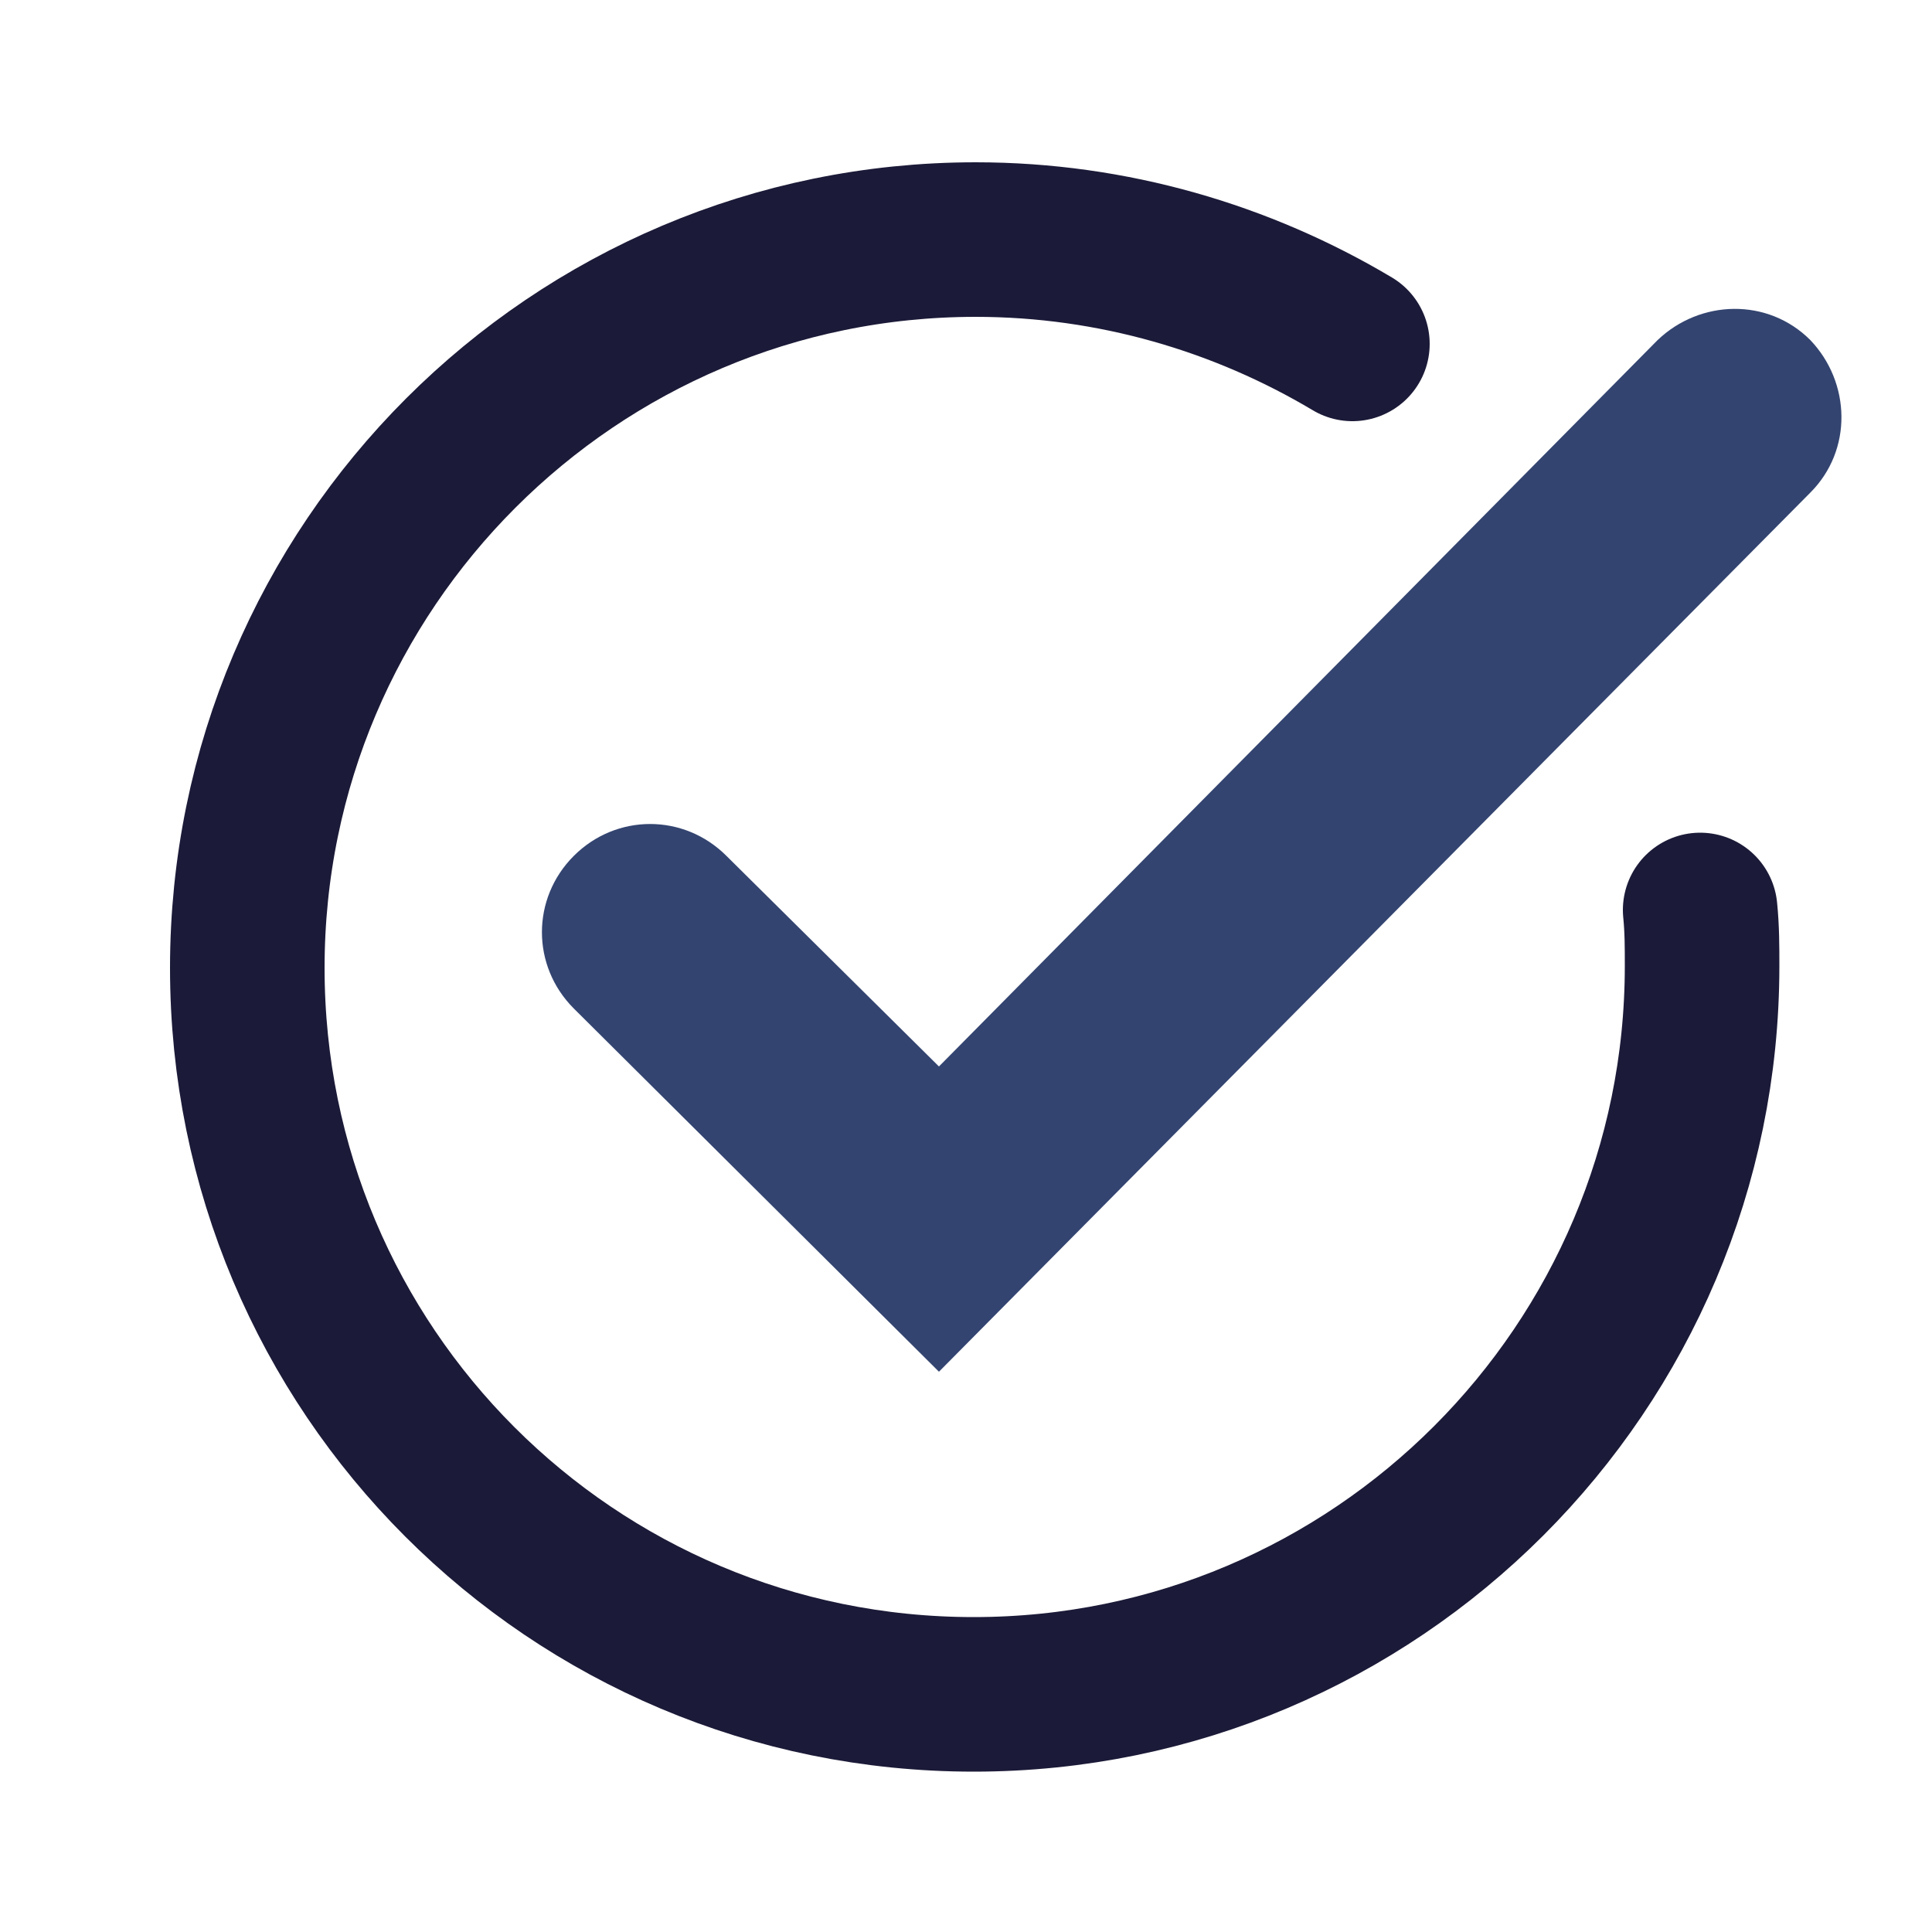
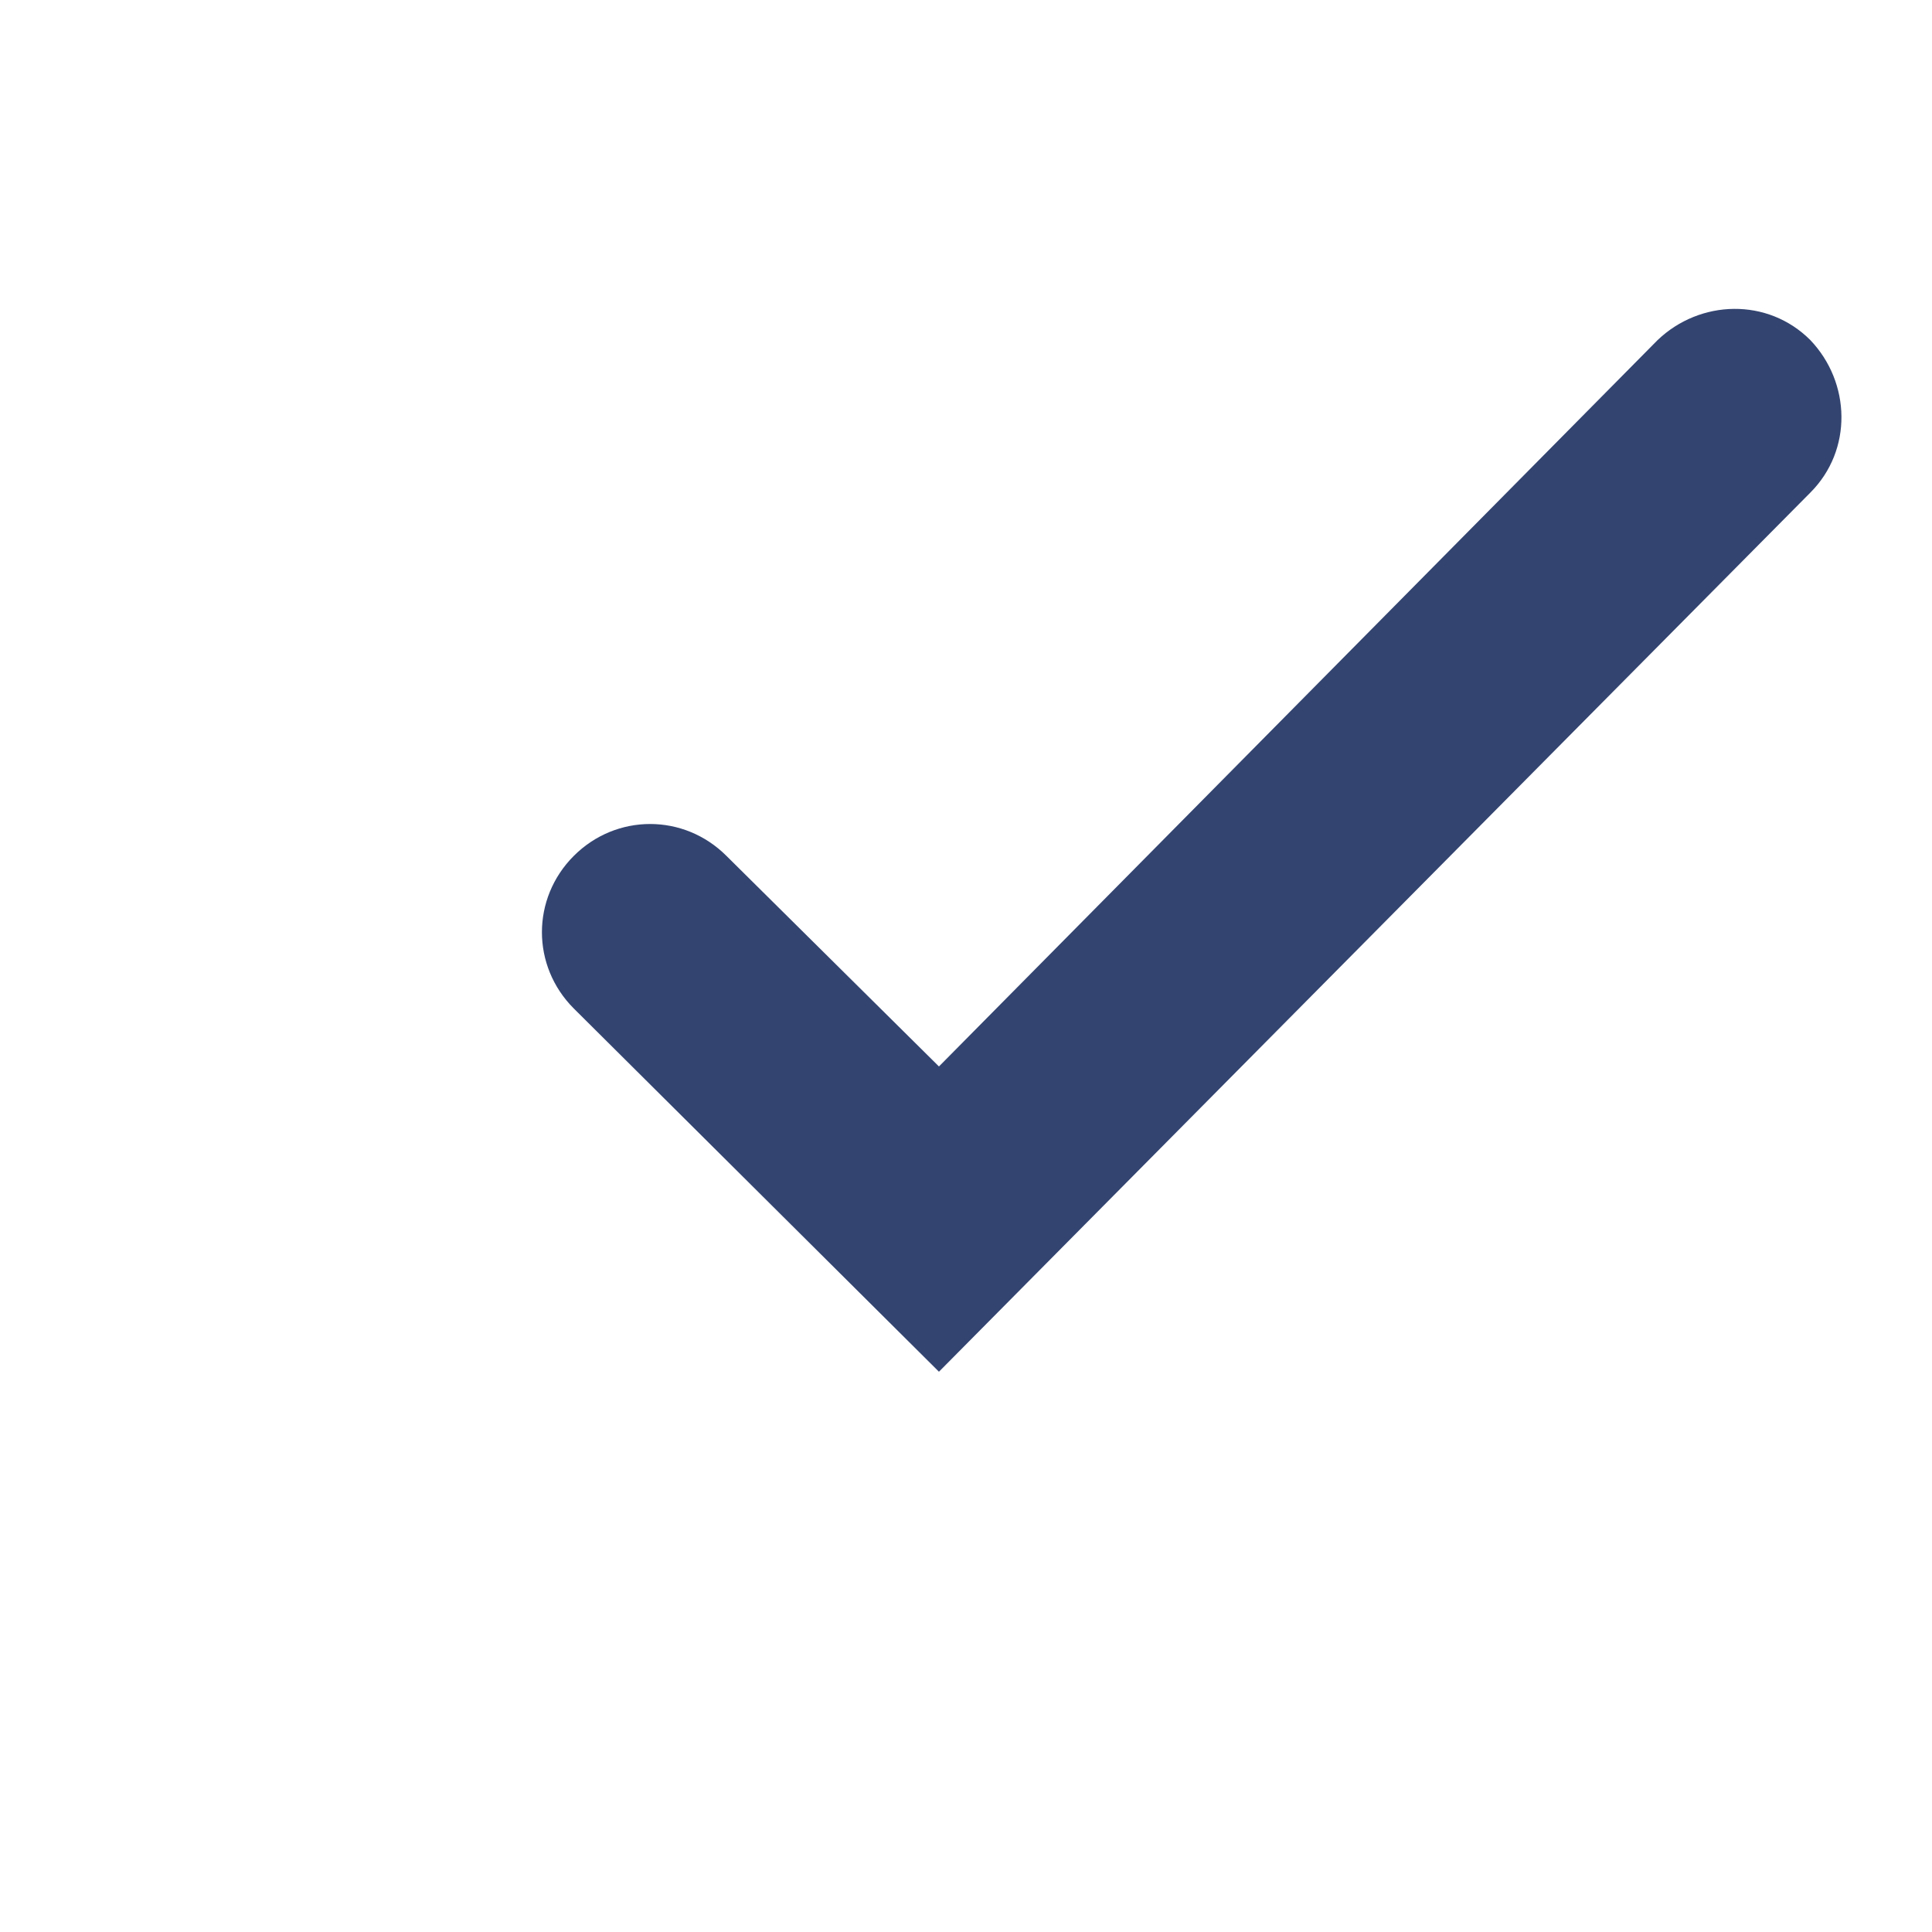
<svg xmlns="http://www.w3.org/2000/svg" version="1.1" id="Layer_1" x="0px" y="0px" viewBox="0 0 100 100" style="enable-background:new 0 0 100 100;" xml:space="preserve">
  <style type="text/css">
	.st0{fill:none;stroke:#1B1A38;stroke-width:8;stroke-linecap:round;stroke-linejoin:round;stroke-miterlimit:10;}
	.st1{fill:#334470;}
</style>
-   <path class="st0" d="M88,47.1c0.1,1,0.1,1.9,0.1,2.9c0,20.8-16.9,37.7-37.7,37.7S12.8,70.9,12.8,50.1c0-20.8,16.9-37.7,37.7-37.7  c7.1,0,13.8,2,19.5,5.4" />
  <g>
    <path class="st1" d="M48.6,71l45.1-45.5c2.2-2.2,2.1-5.7,0-7.9c-2.2-2.2-5.7-2.1-7.9,0L48.6,55.2L37.6,44.3c-2.2-2.2-5.7-2.2-7.9,0   c-2.2,2.2-2.2,5.7,0,7.9L48.6,71z" />
  </g>
</svg>